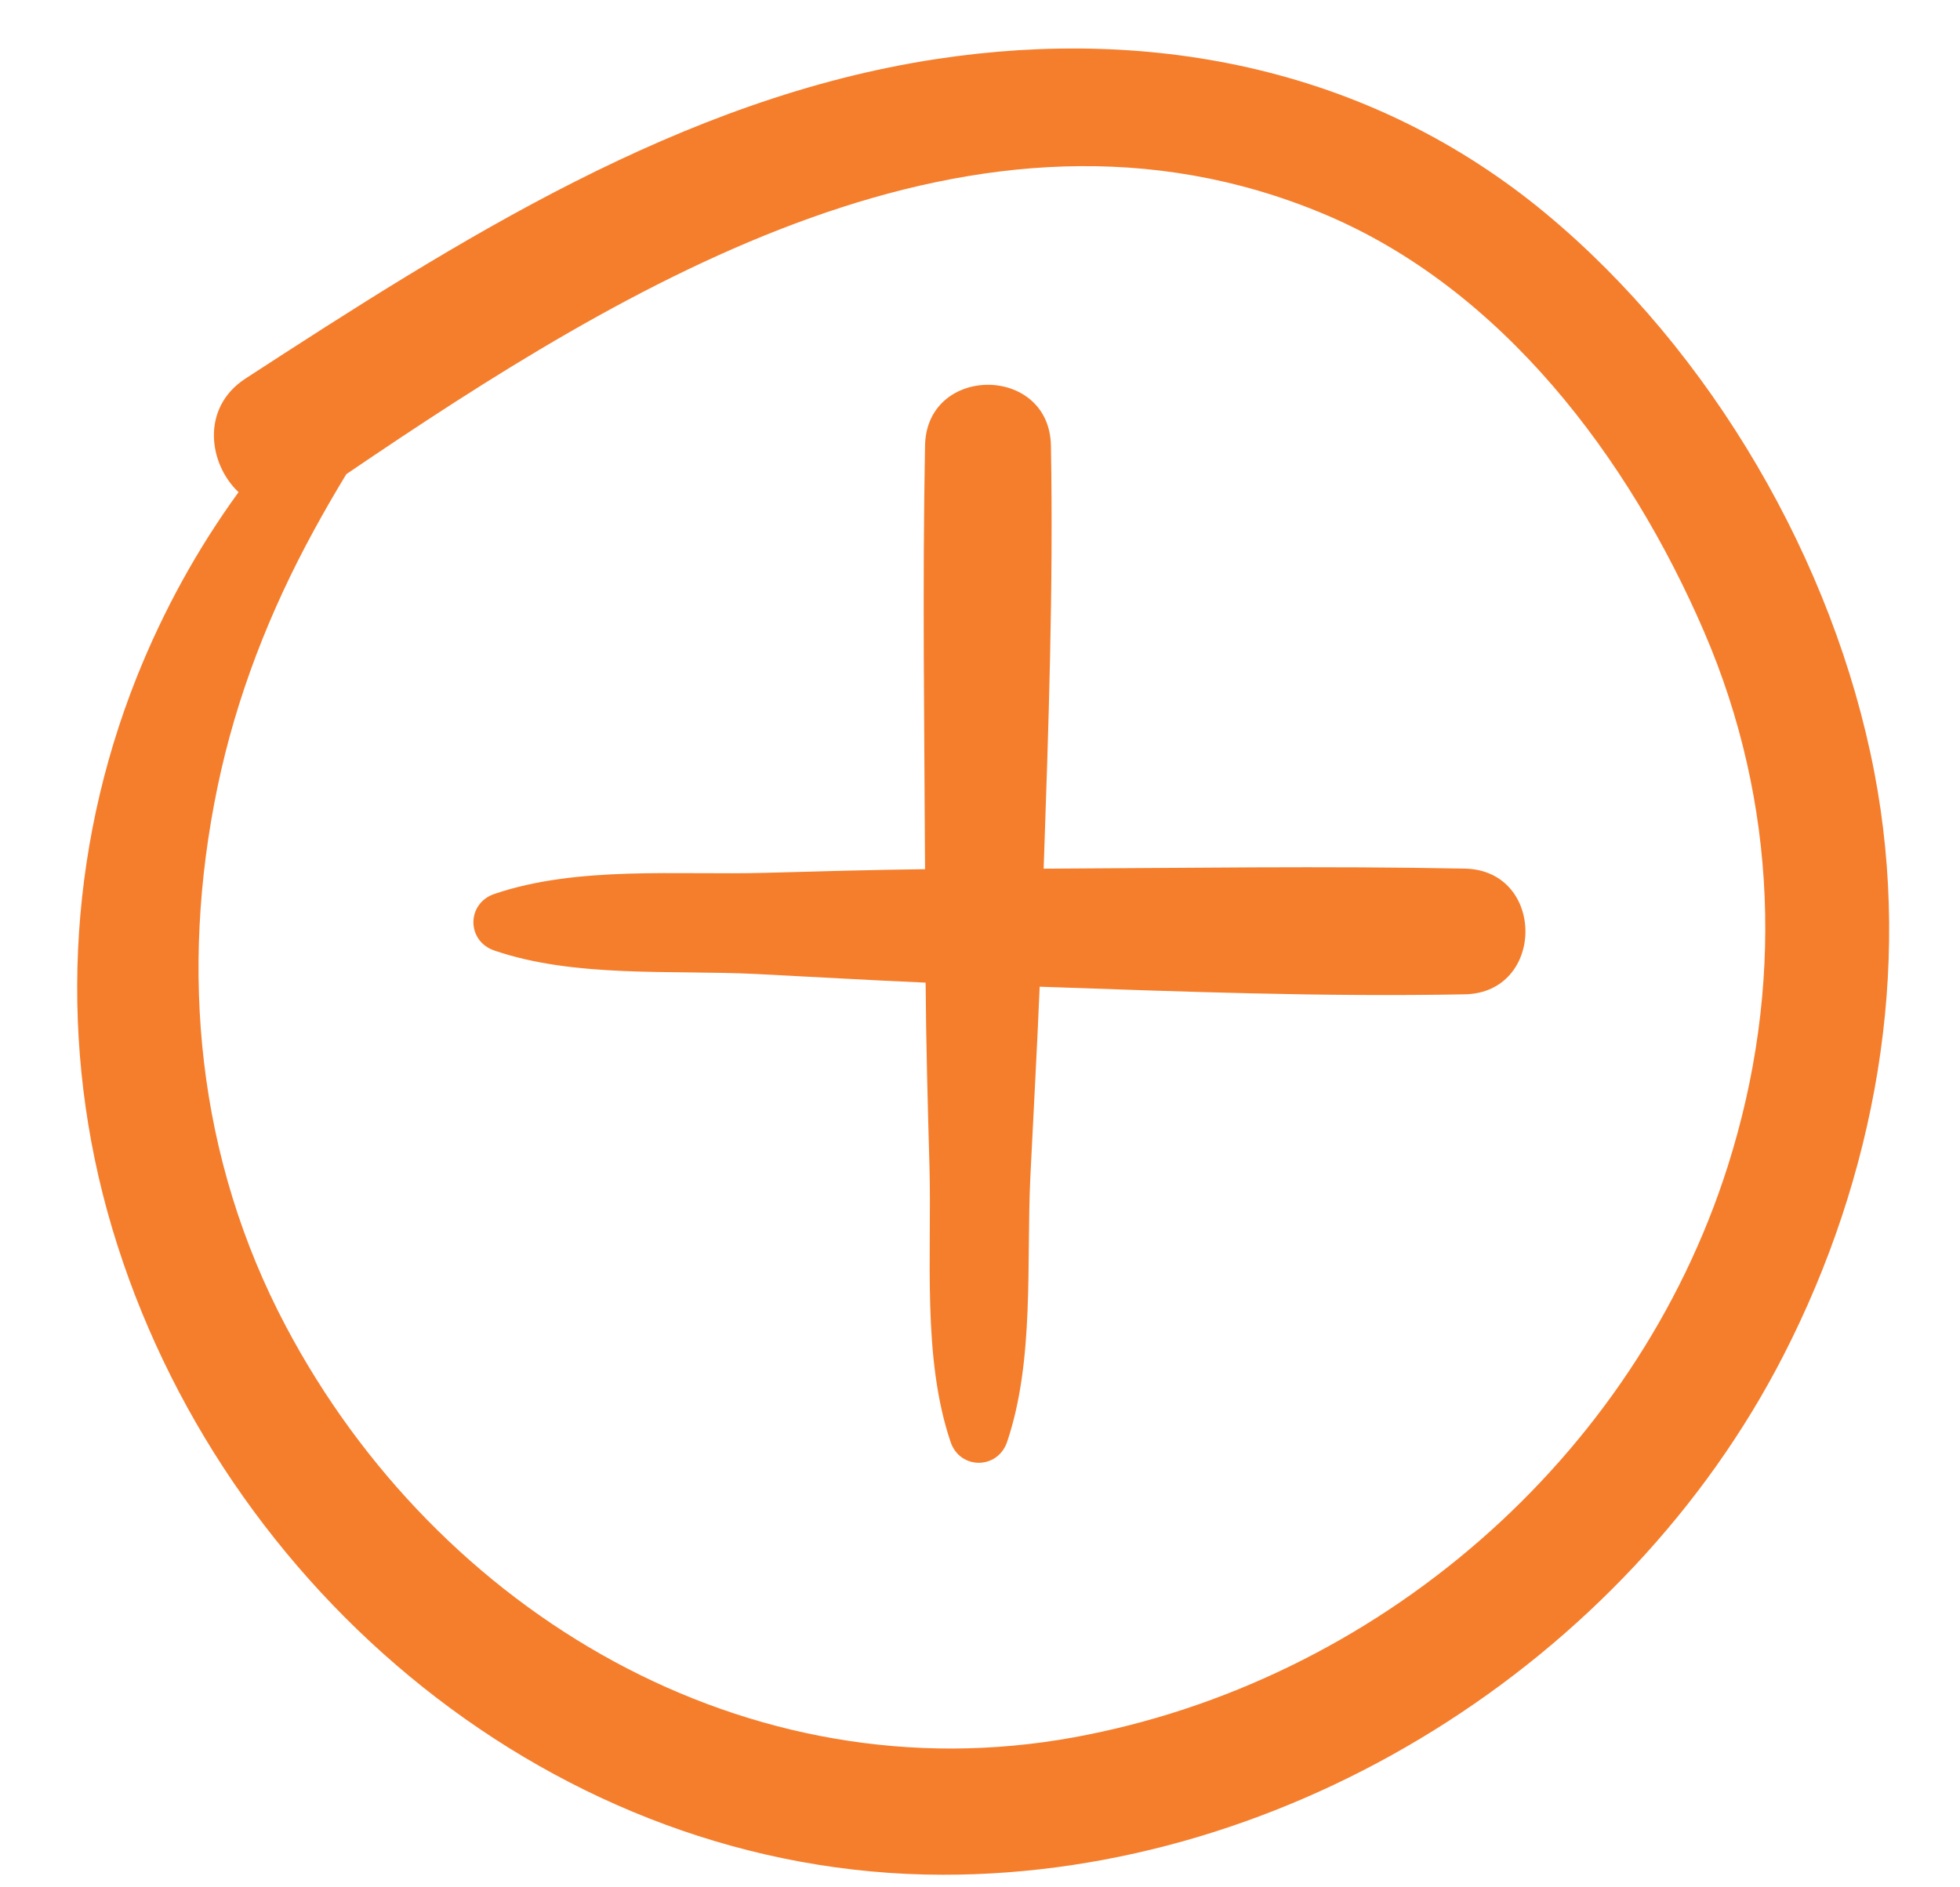
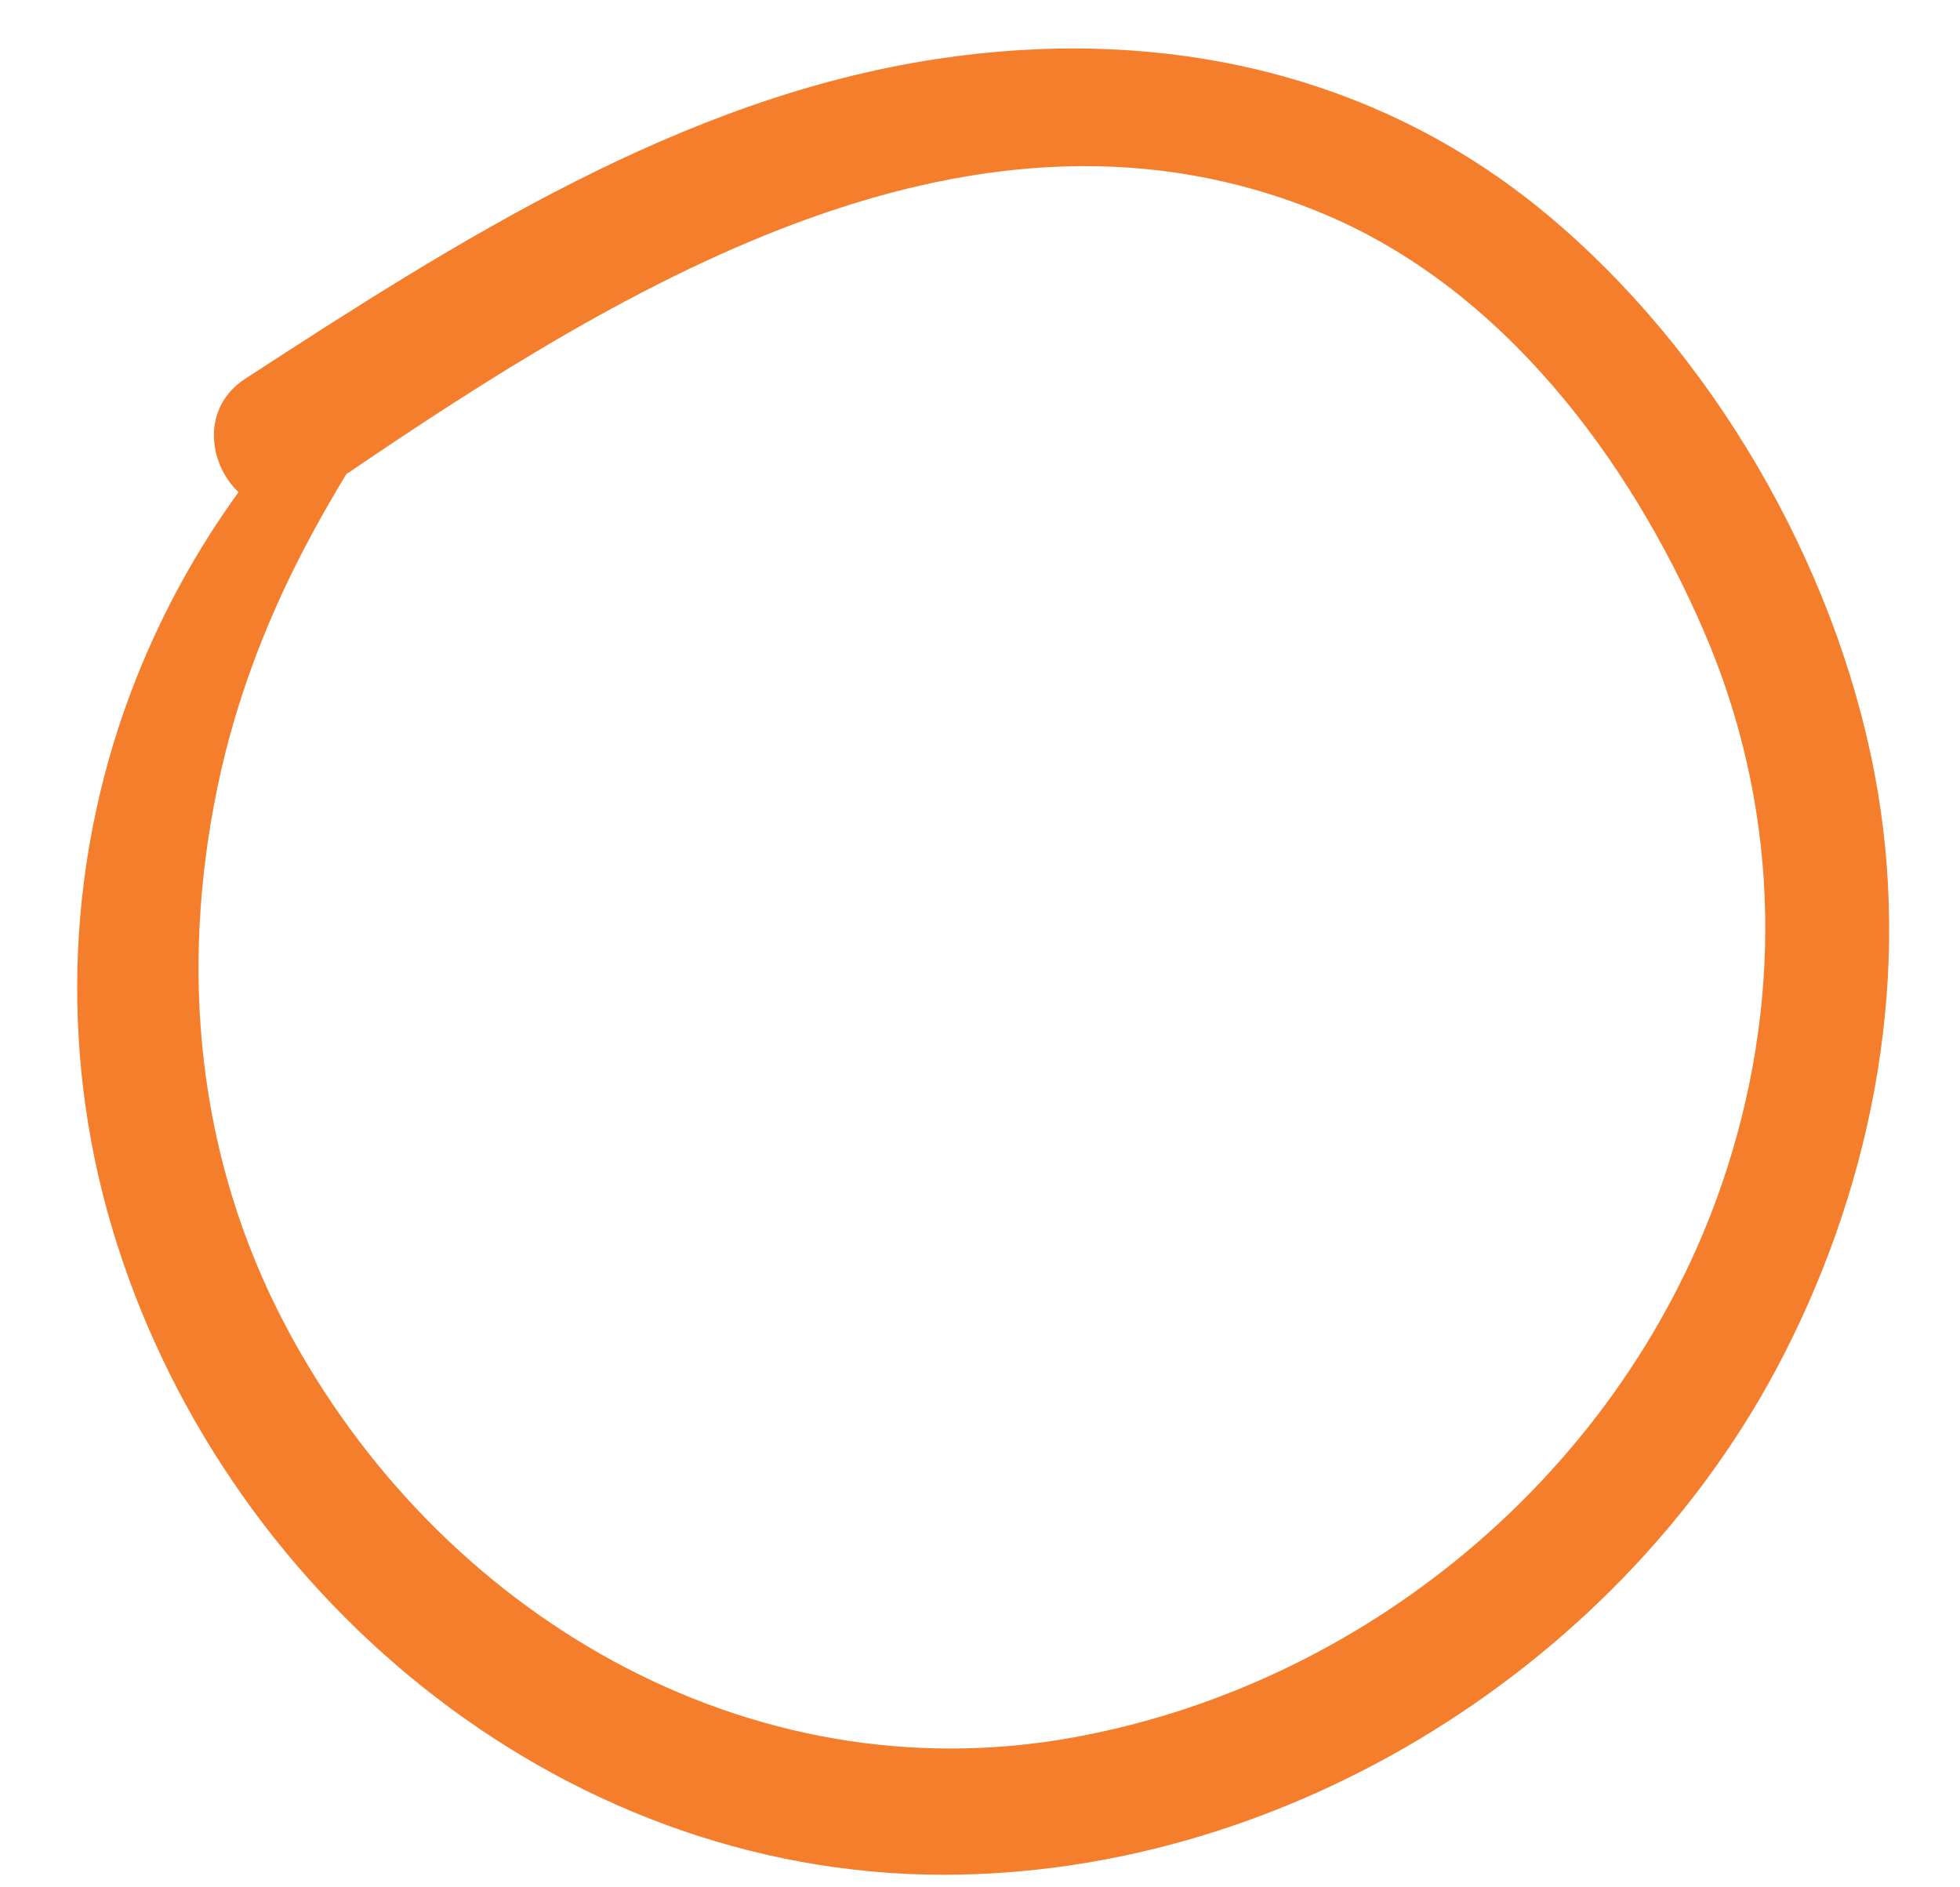
<svg xmlns="http://www.w3.org/2000/svg" width="27" height="26" viewBox="0 0 27 26" fill="none">
  <g clip-path="url(#clip0_122_2481)">
    <path d="M12.895 0.814C9.383 1.349 6.302 3.318 3.38 5.216C2.76 5.621 2.876 6.396 3.286 6.78C2.717 7.565 2.252 8.409 1.887 9.32C0.922 11.737 0.801 14.42 1.544 16.917C3.035 21.925 7.674 25.821 12.986 25.827C17.754 25.832 22.401 22.9 24.568 18.673C25.833 16.205 26.345 13.376 25.82 10.64C25.263 7.735 23.57 4.829 21.293 2.94C18.907 0.962 15.92 0.353 12.895 0.814L12.895 0.814ZM23.474 8.701C24.49 11.057 24.575 13.628 23.801 16.065C22.519 20.105 18.95 23.176 14.792 23.934C10.296 24.754 6.028 22.22 3.939 18.273C2.716 15.963 2.469 13.381 2.997 10.839C3.254 9.602 3.716 8.419 4.322 7.311C4.461 7.055 4.612 6.793 4.771 6.532C8.646 3.899 13.457 0.949 18.23 2.945C20.691 3.973 22.443 6.312 23.474 8.701H23.474Z" fill="#F57E2D" />
-     <path d="M12.743 6.138C12.706 8.082 12.734 10.028 12.743 11.974C12.012 11.983 11.281 12.004 10.549 12.024C9.346 12.058 7.955 11.924 6.808 12.316C6.426 12.447 6.426 12.963 6.808 13.094C7.918 13.475 9.252 13.36 10.418 13.418C11.195 13.457 11.972 13.503 12.751 13.537C12.757 14.381 12.78 15.226 12.804 16.07C12.837 17.29 12.701 18.701 13.095 19.865C13.224 20.247 13.742 20.247 13.873 19.865C14.254 18.739 14.137 17.387 14.194 16.206C14.236 15.335 14.286 14.464 14.322 13.593C16.273 13.661 18.226 13.735 20.177 13.698C21.291 13.678 21.294 11.987 20.177 11.966C18.245 11.928 16.311 11.958 14.377 11.967C14.444 10.025 14.512 8.08 14.477 6.138C14.456 5.023 12.764 5.021 12.743 6.138L12.743 6.138Z" fill="#F57E2D" />
  </g>
  <defs>
    <clipPath id="clip0_122_2481">
      <rect width="26" height="26" fill="white" transform="translate(0.279)" />
    </clipPath>
  </defs>
</svg>